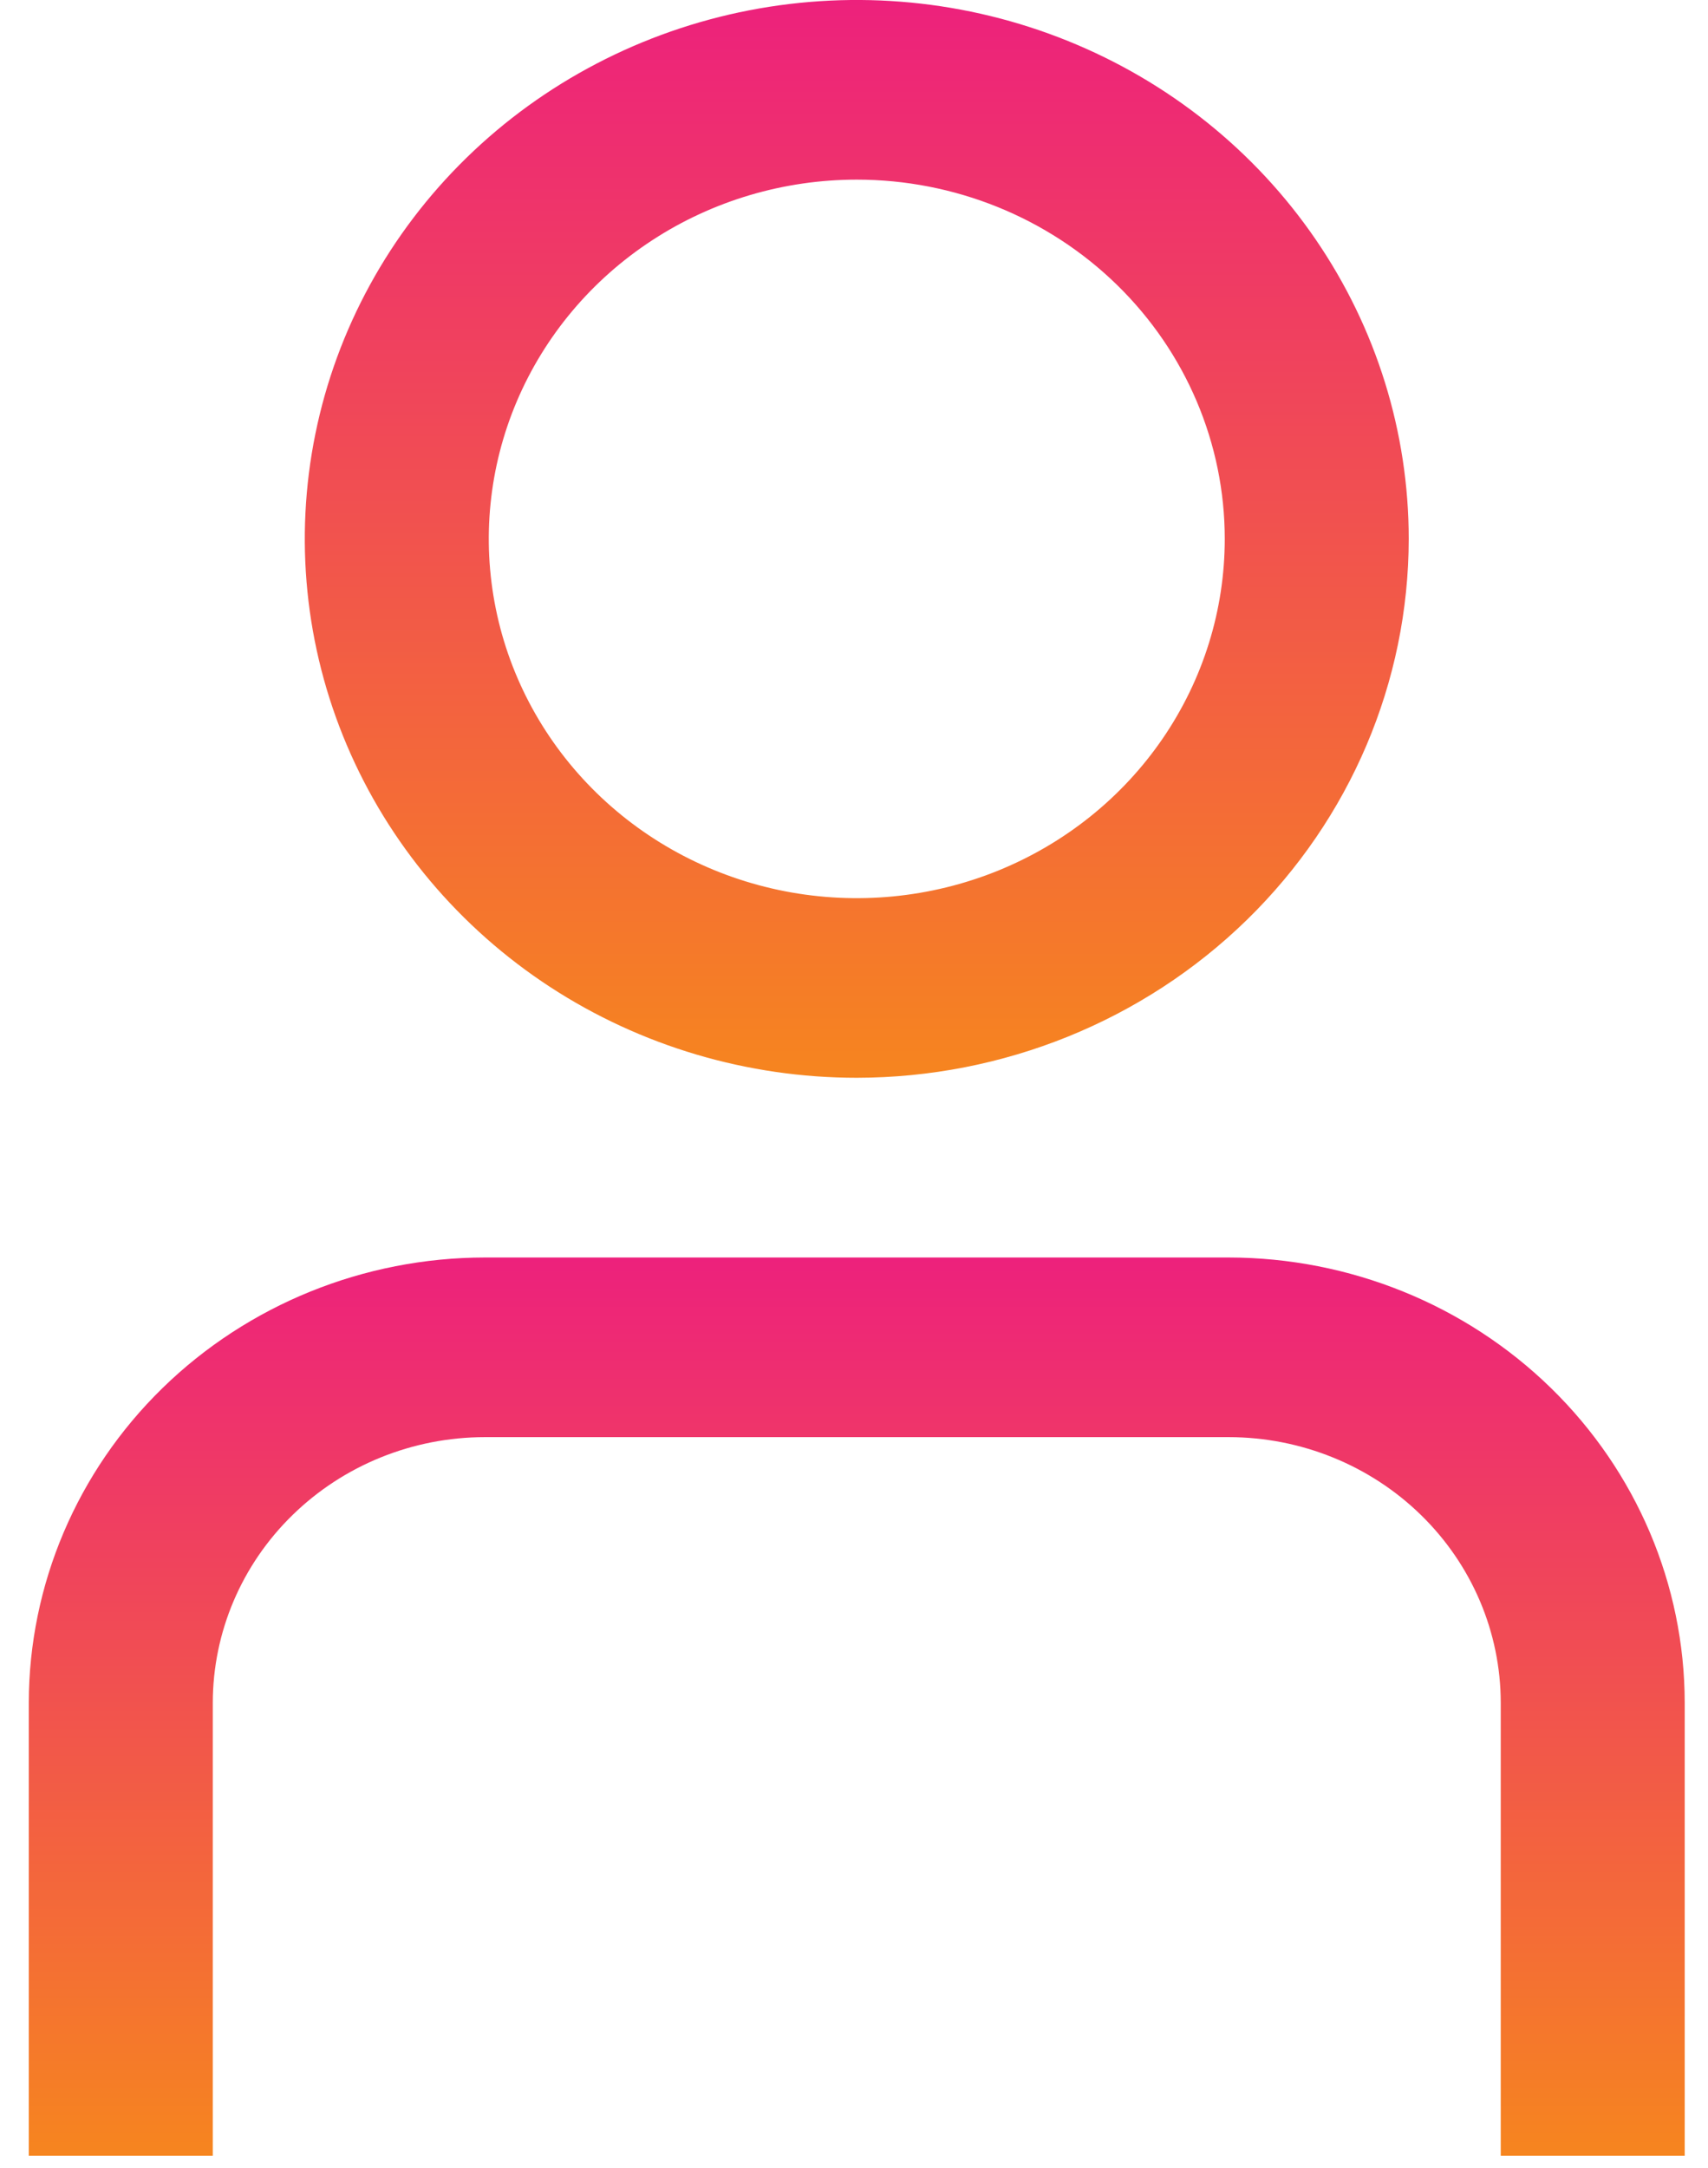
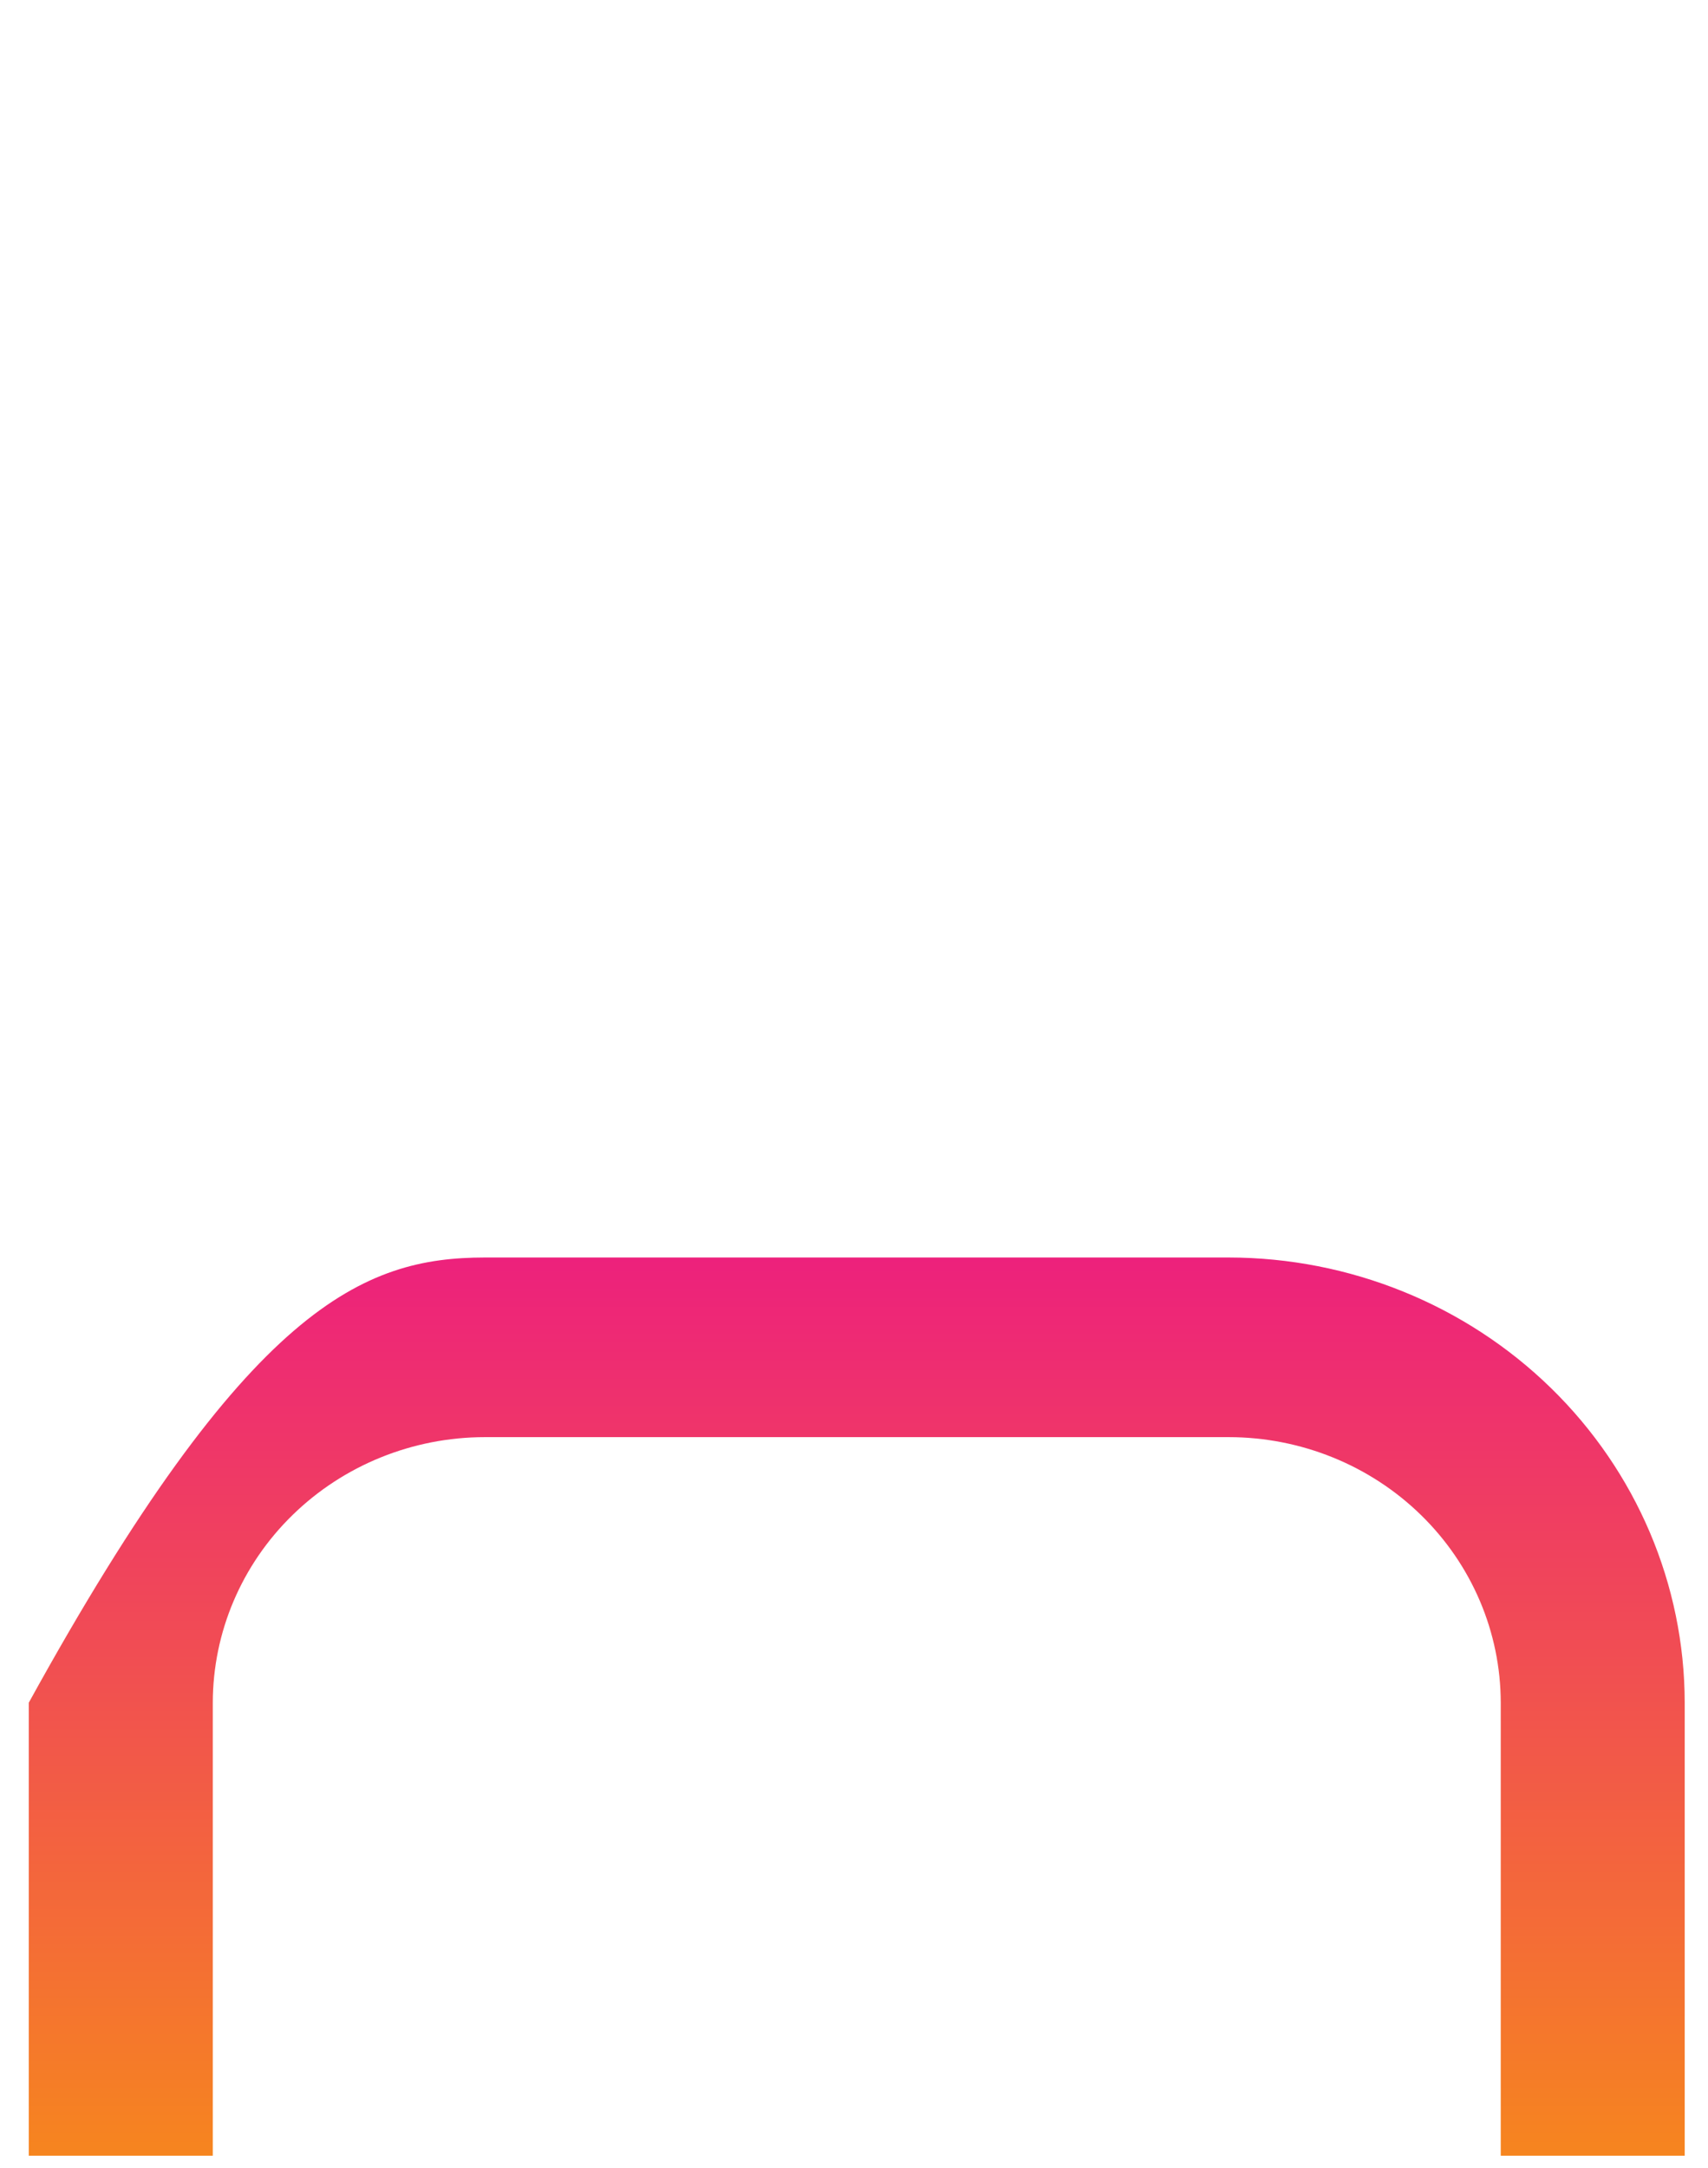
<svg xmlns="http://www.w3.org/2000/svg" width="41" height="52" viewBox="0 0 41 52" fill="none">
-   <path d="M40.441 51.709H36.025V40.843C36.023 39.154 35.334 37.535 34.11 36.341C32.886 35.146 31.226 34.474 29.495 34.473H11.638C9.907 34.474 8.247 35.146 7.023 36.341C5.798 37.535 5.11 39.154 5.108 40.843V51.709H0.691V40.843C0.695 38.012 1.849 35.298 3.901 33.296C5.954 31.294 8.736 30.167 11.638 30.164H29.495C32.397 30.167 35.179 31.294 37.231 33.296C39.283 35.298 40.438 38.012 40.441 40.843V51.709Z" fill="url(#paint0_linear_351_193)" />
-   <path d="M20.566 25.853C17.946 25.853 15.384 25.095 13.205 23.675C11.026 22.254 9.328 20.235 8.325 17.873C7.322 15.511 7.06 12.912 7.571 10.405C8.082 7.897 9.344 5.594 11.197 3.786C13.05 1.978 15.411 0.747 17.981 0.248C20.552 -0.251 23.216 0.005 25.637 0.984C28.058 1.962 30.127 3.619 31.583 5.745C33.039 7.871 33.816 10.37 33.816 12.927C33.813 16.354 32.416 19.64 29.932 22.064C27.448 24.487 24.079 25.85 20.566 25.853ZM20.566 4.309C18.819 4.309 17.111 4.814 15.659 5.761C14.206 6.708 13.074 8.054 12.405 9.629C11.737 11.203 11.562 12.936 11.903 14.608C12.243 16.28 13.085 17.815 14.32 19.02C15.556 20.226 17.13 21.046 18.843 21.379C20.556 21.711 22.333 21.541 23.947 20.889C25.561 20.236 26.94 19.132 27.911 17.714C28.882 16.297 29.4 14.631 29.4 12.927C29.4 10.641 28.469 8.449 26.812 6.833C25.156 5.217 22.909 4.309 20.566 4.309Z" fill="url(#paint1_linear_351_193)" />
+   <path d="M40.441 51.709H36.025V40.843C36.023 39.154 35.334 37.535 34.11 36.341C32.886 35.146 31.226 34.474 29.495 34.473H11.638C9.907 34.474 8.247 35.146 7.023 36.341C5.798 37.535 5.11 39.154 5.108 40.843V51.709H0.691V40.843C5.954 31.294 8.736 30.167 11.638 30.164H29.495C32.397 30.167 35.179 31.294 37.231 33.296C39.283 35.298 40.438 38.012 40.441 40.843V51.709Z" fill="url(#paint0_linear_351_193)" />
  <defs>
    <linearGradient id="paint0_linear_351_193" x1="20.566" y1="30.164" x2="20.566" y2="51.709" gradientUnits="userSpaceOnUse">
      <stop stop-color="#ED217C" />
      <stop offset="1" stop-color="#F6851F" />
    </linearGradient>
    <linearGradient id="paint1_linear_351_193" x1="20.566" y1="-0" x2="20.566" y2="25.853" gradientUnits="userSpaceOnUse">
      <stop stop-color="#ED217C" />
      <stop offset="1" stop-color="#F6851F" />
    </linearGradient>
  </defs>
</svg>